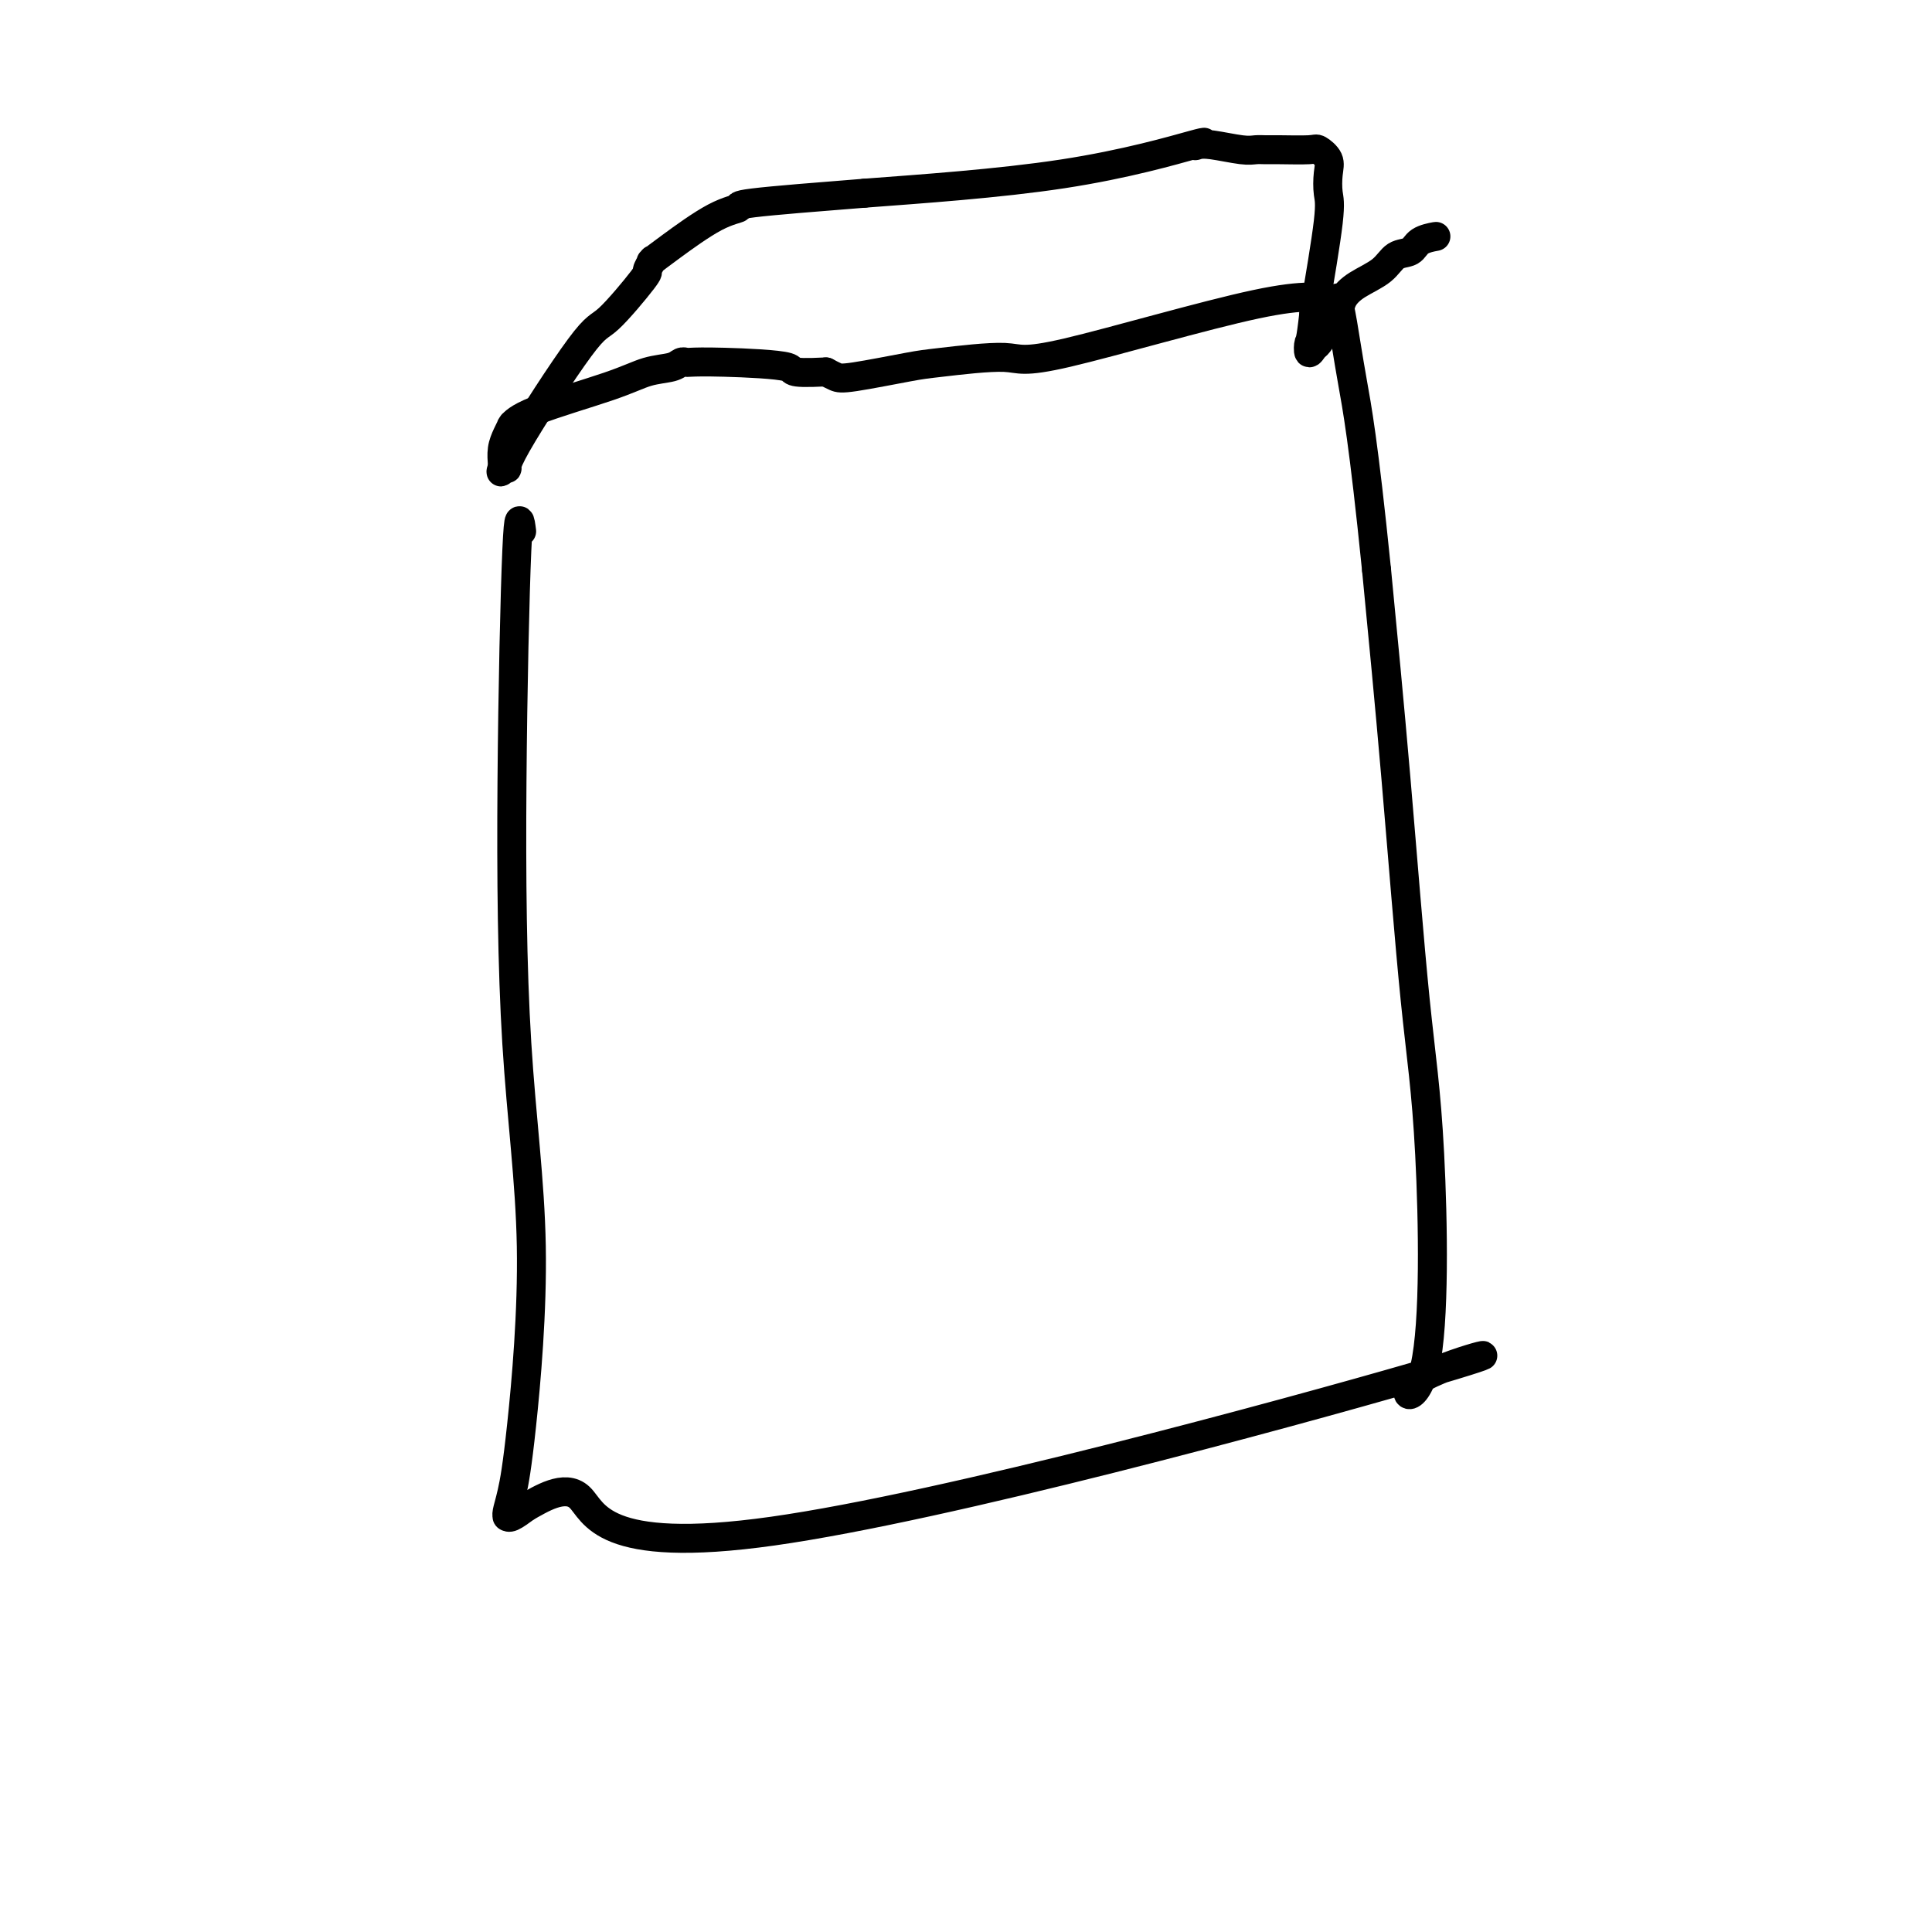
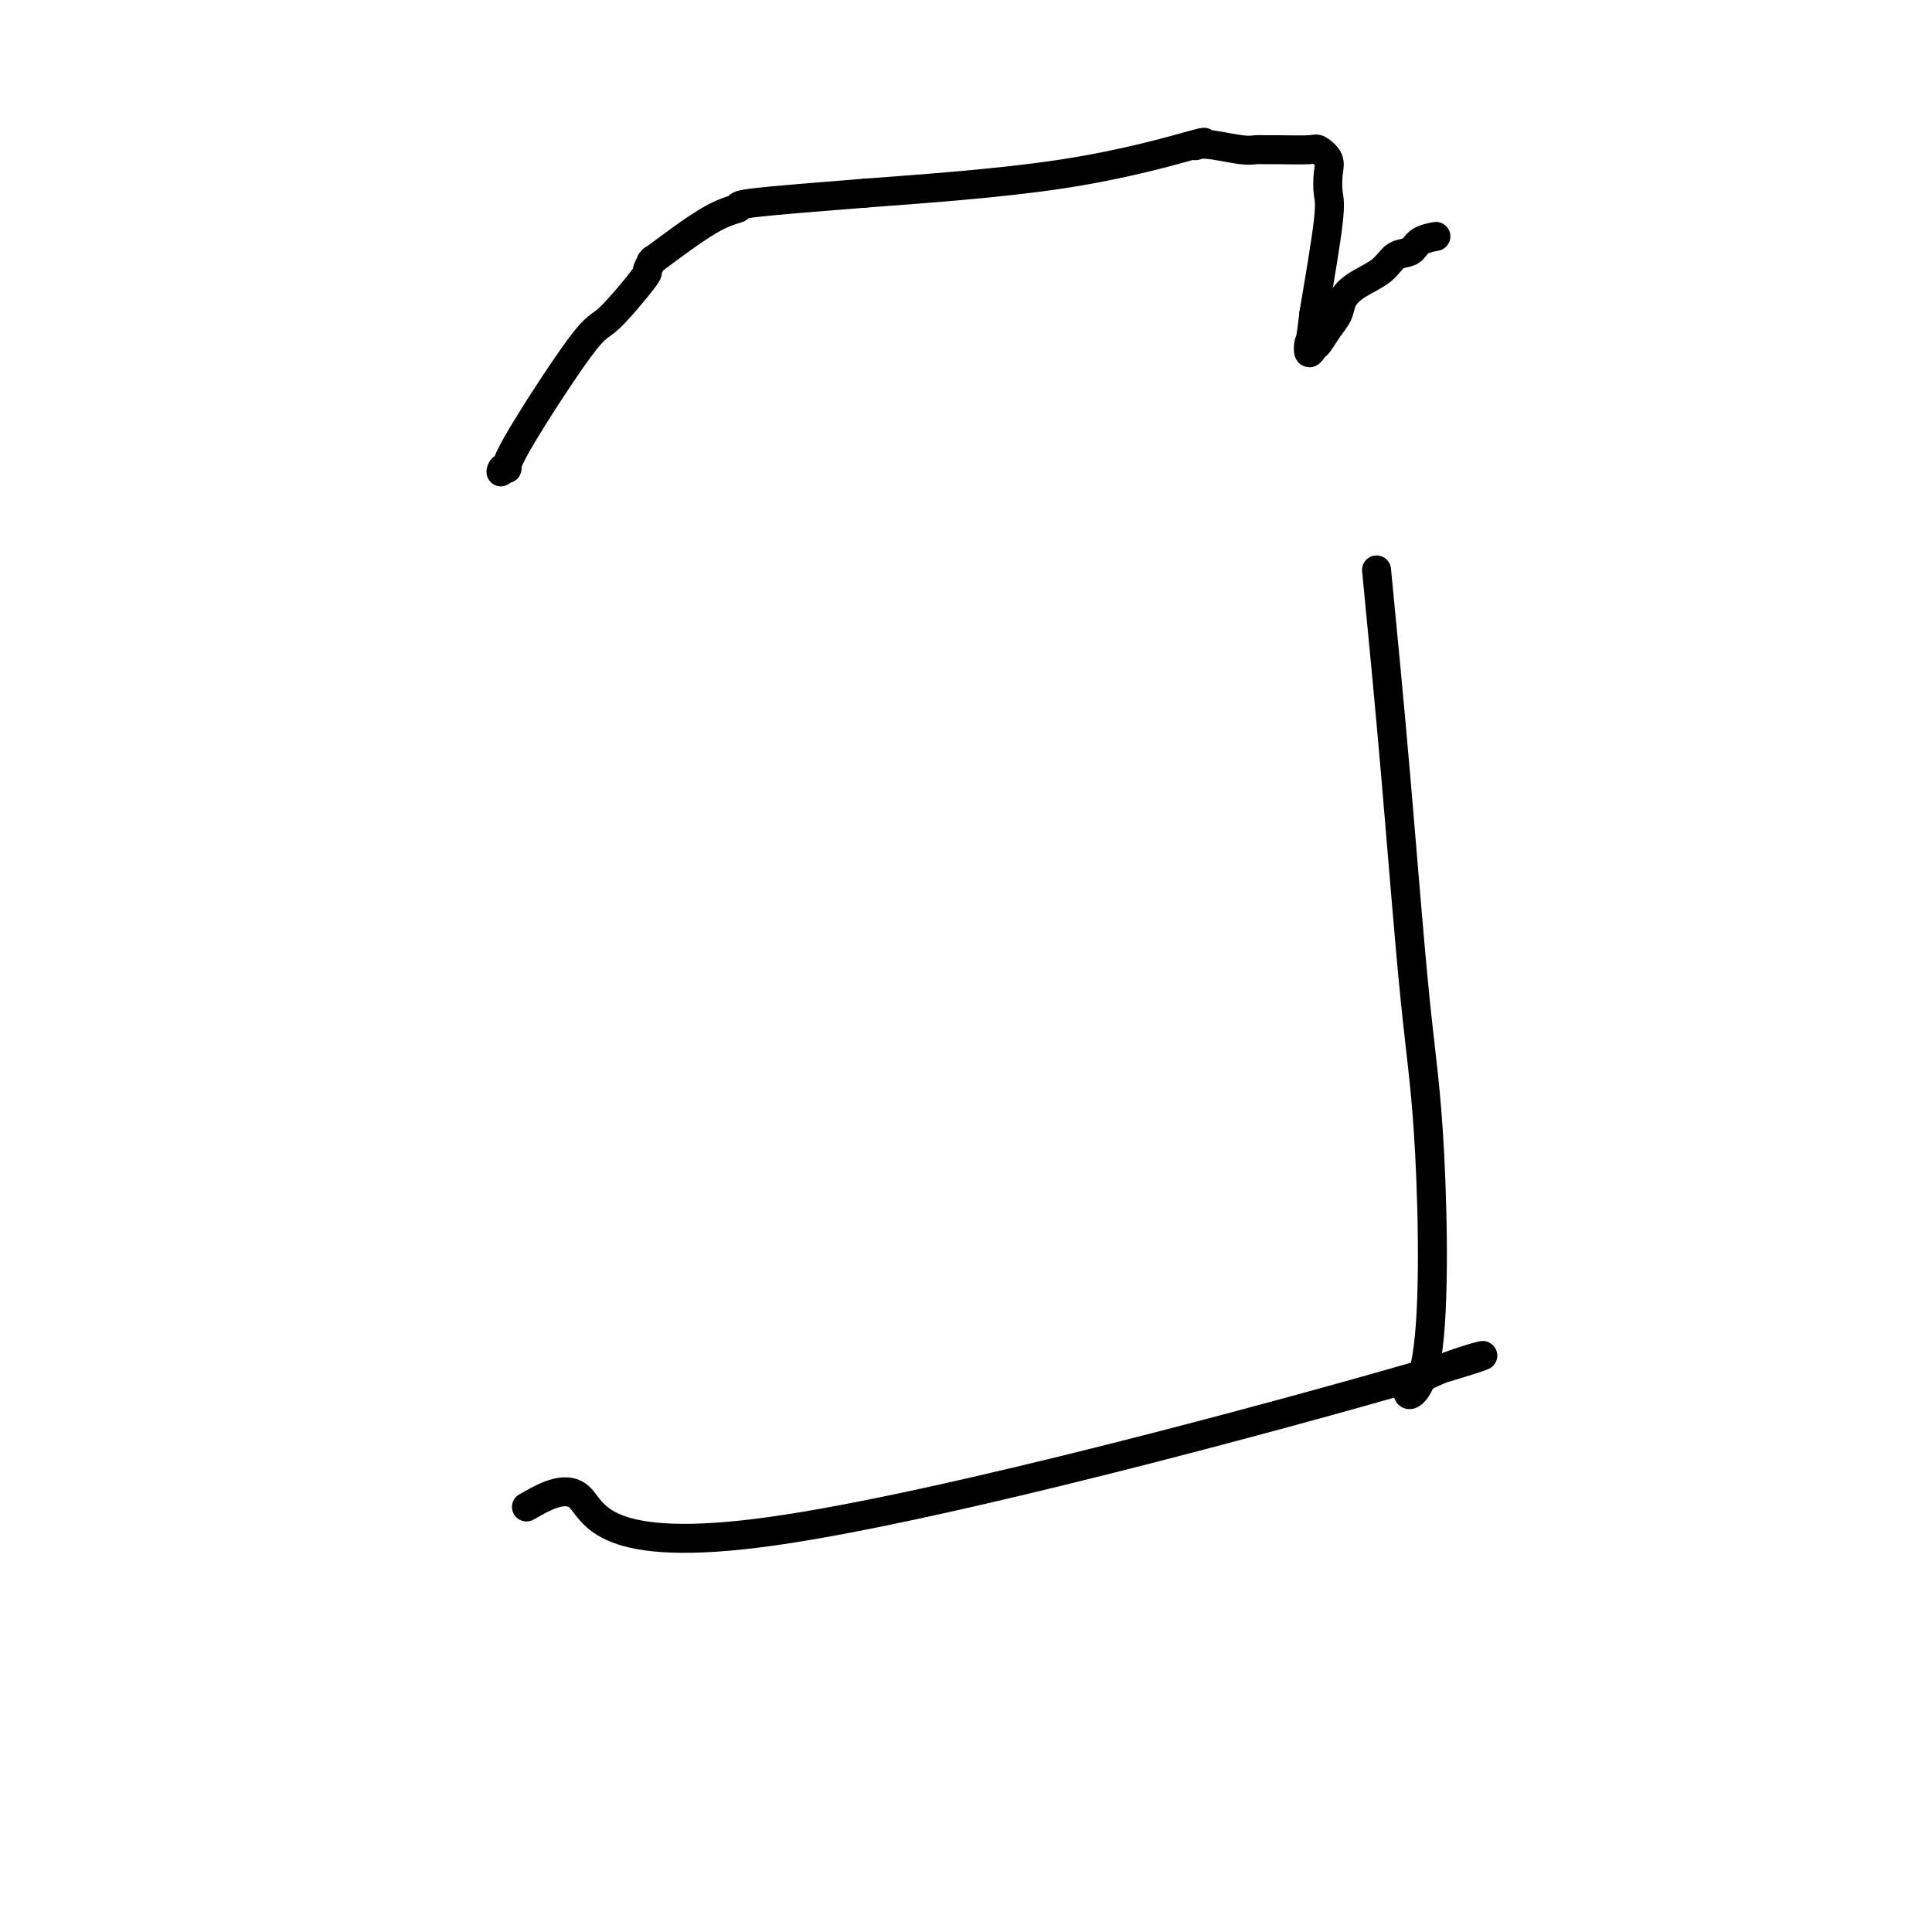
<svg xmlns="http://www.w3.org/2000/svg" viewBox="0 0 400 400" version="1.1">
  <g fill="none" stroke="#000000" stroke-width="6" stroke-linecap="round" stroke-linejoin="round">
-     <path d="M108,110c-0.307,-2.375 -0.614,-4.750 -1,4c-0.386,8.750 -0.852,28.626 -1,48c-0.148,19.374 0.023,38.245 1,54c0.977,15.755 2.759,28.393 3,42c0.241,13.607 -1.060,28.181 -2,37c-0.940,8.819 -1.518,11.881 -2,14c-0.482,2.119 -0.867,3.294 -1,4c-0.133,0.706 -0.015,0.942 0,1c0.015,0.058 -0.073,-0.061 0,0c0.073,0.061 0.307,0.303 1,0c0.693,-0.303 1.847,-1.152 3,-2" />
    <path d="M109,312c2.836,-1.543 7.927,-4.902 11,-2c3.073,2.902 4.128,12.063 40,7c35.872,-5.063 106.560,-24.351 133,-32c26.440,-7.649 8.632,-3.658 2,0c-6.632,3.658 -2.086,6.983 0,-2c2.086,-8.983 1.714,-30.274 1,-44c-0.714,-13.726 -1.769,-19.888 -3,-32c-1.231,-12.112 -2.637,-30.175 -4,-46c-1.363,-15.825 -2.681,-29.413 -4,-43" />
-     <path d="M285,118c-2.729,-26.905 -4.052,-33.668 -5,-39c-0.948,-5.332 -1.521,-9.233 -2,-12c-0.479,-2.767 -0.863,-4.400 -1,-5c-0.137,-0.600 -0.029,-0.167 0,0c0.029,0.167 -0.023,0.068 0,0c0.023,-0.068 0.122,-0.103 0,0c-0.122,0.103 -0.466,0.346 -2,0c-1.534,-0.346 -4.258,-1.282 -15,1c-10.742,2.282 -29.501,7.782 -39,10c-9.499,2.218 -9.738,1.155 -13,1c-3.262,-0.155 -9.545,0.596 -13,1c-3.455,0.404 -4.081,0.459 -7,1c-2.919,0.541 -8.132,1.569 -11,2c-2.868,0.431 -3.391,0.266 -4,0c-0.609,-0.266 -1.305,-0.633 -2,-1" />
-     <path d="M171,77c-8.868,0.453 -6.039,-0.415 -8,-1c-1.961,-0.585 -8.711,-0.885 -13,-1c-4.289,-0.115 -6.116,-0.043 -7,0c-0.884,0.043 -0.824,0.057 -1,0c-0.176,-0.057 -0.589,-0.185 -1,0c-0.411,0.185 -0.822,0.684 -2,1c-1.178,0.316 -3.125,0.449 -5,1c-1.875,0.551 -3.679,1.519 -8,3c-4.321,1.481 -11.161,3.474 -15,5c-3.839,1.526 -4.679,2.585 -5,3c-0.321,0.415 -0.125,0.184 0,0c0.125,-0.184 0.177,-0.323 0,0c-0.177,0.323 -0.584,1.107 -1,2c-0.416,0.893 -0.843,1.894 -1,3c-0.157,1.106 -0.045,2.316 0,3c0.045,0.684 0.022,0.842 0,1" />
    <path d="M104,97c-0.389,1.394 -0.363,0.377 0,0c0.363,-0.377 1.061,-0.116 1,0c-0.061,0.116 -0.883,0.086 2,-5c2.883,-5.086 9.470,-15.227 13,-20c3.530,-4.773 4.004,-4.180 6,-6c1.996,-1.820 5.514,-6.055 7,-8c1.486,-1.945 0.942,-1.599 1,-2c0.058,-0.401 0.720,-1.550 1,-2c0.280,-0.450 0.179,-0.201 0,0c-0.179,0.201 -0.436,0.353 0,0c0.436,-0.353 1.564,-1.211 4,-3c2.436,-1.789 6.179,-4.511 9,-6c2.821,-1.489 4.721,-1.747 5,-2c0.279,-0.253 -1.063,-0.501 3,-1c4.063,-0.499 13.532,-1.250 23,-2" />
    <path d="M179,40c11.224,-0.852 27.784,-1.980 41,-4c13.216,-2.020 23.088,-4.930 27,-6c3.912,-1.070 1.863,-0.301 1,0c-0.863,0.301 -0.541,0.133 0,0c0.541,-0.133 1.299,-0.232 3,0c1.701,0.232 4.344,0.795 6,1c1.656,0.205 2.326,0.054 3,0c0.674,-0.054 1.351,-0.009 2,0c0.649,0.009 1.270,-0.018 3,0c1.730,0.018 4.568,0.081 6,0c1.432,-0.081 1.458,-0.304 2,0c0.542,0.304 1.601,1.137 2,2c0.399,0.863 0.138,1.757 0,3c-0.138,1.243 -0.152,2.835 0,4c0.152,1.165 0.472,1.904 0,6c-0.472,4.096 -1.736,11.548 -3,19" />
    <path d="M272,65c-0.677,6.173 -0.869,5.607 -1,6c-0.131,0.393 -0.200,1.746 0,2c0.200,0.254 0.668,-0.592 1,-1c0.332,-0.408 0.527,-0.377 1,-1c0.473,-0.623 1.226,-1.898 2,-3c0.774,-1.102 1.571,-2.029 2,-3c0.429,-0.971 0.489,-1.985 1,-3c0.511,-1.015 1.472,-2.030 3,-3c1.528,-0.970 3.622,-1.896 5,-3c1.378,-1.104 2.040,-2.387 3,-3c0.960,-0.613 2.219,-0.557 3,-1c0.781,-0.443 1.086,-1.387 2,-2c0.914,-0.613 2.438,-0.896 3,-1c0.562,-0.104 0.160,-0.030 0,0c-0.160,0.030 -0.080,0.015 0,0" />
  </g>
</svg>